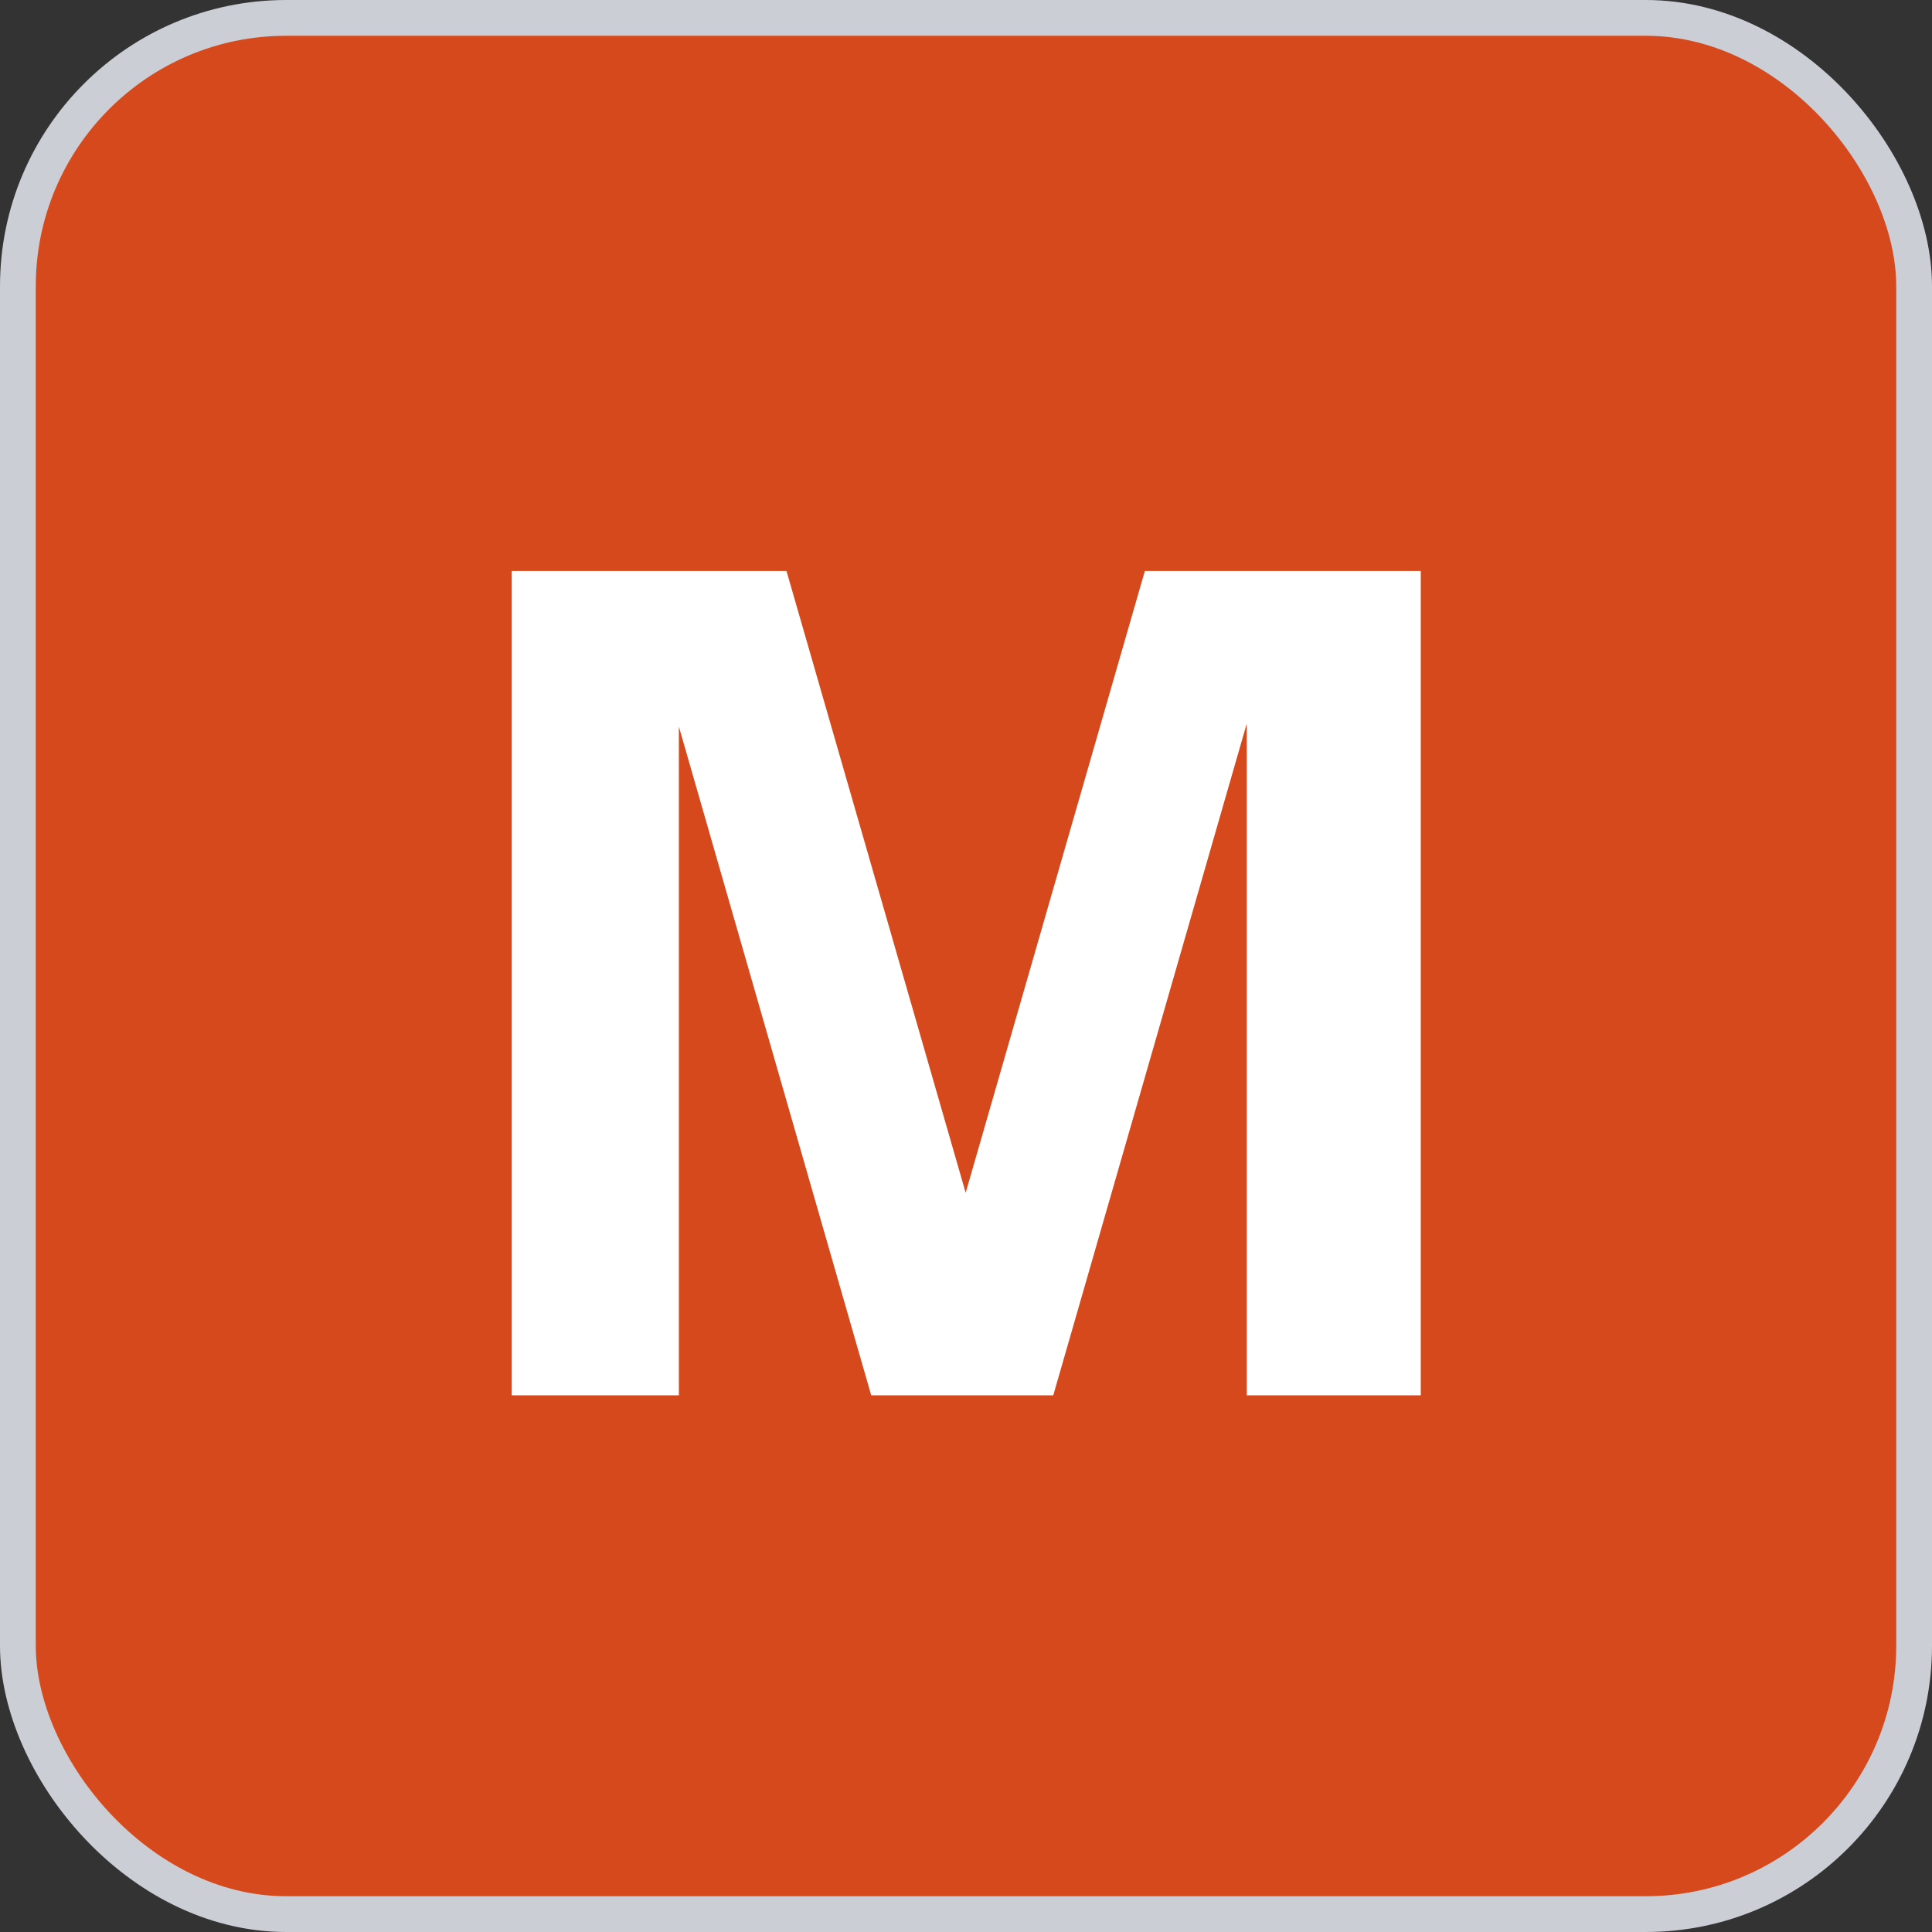
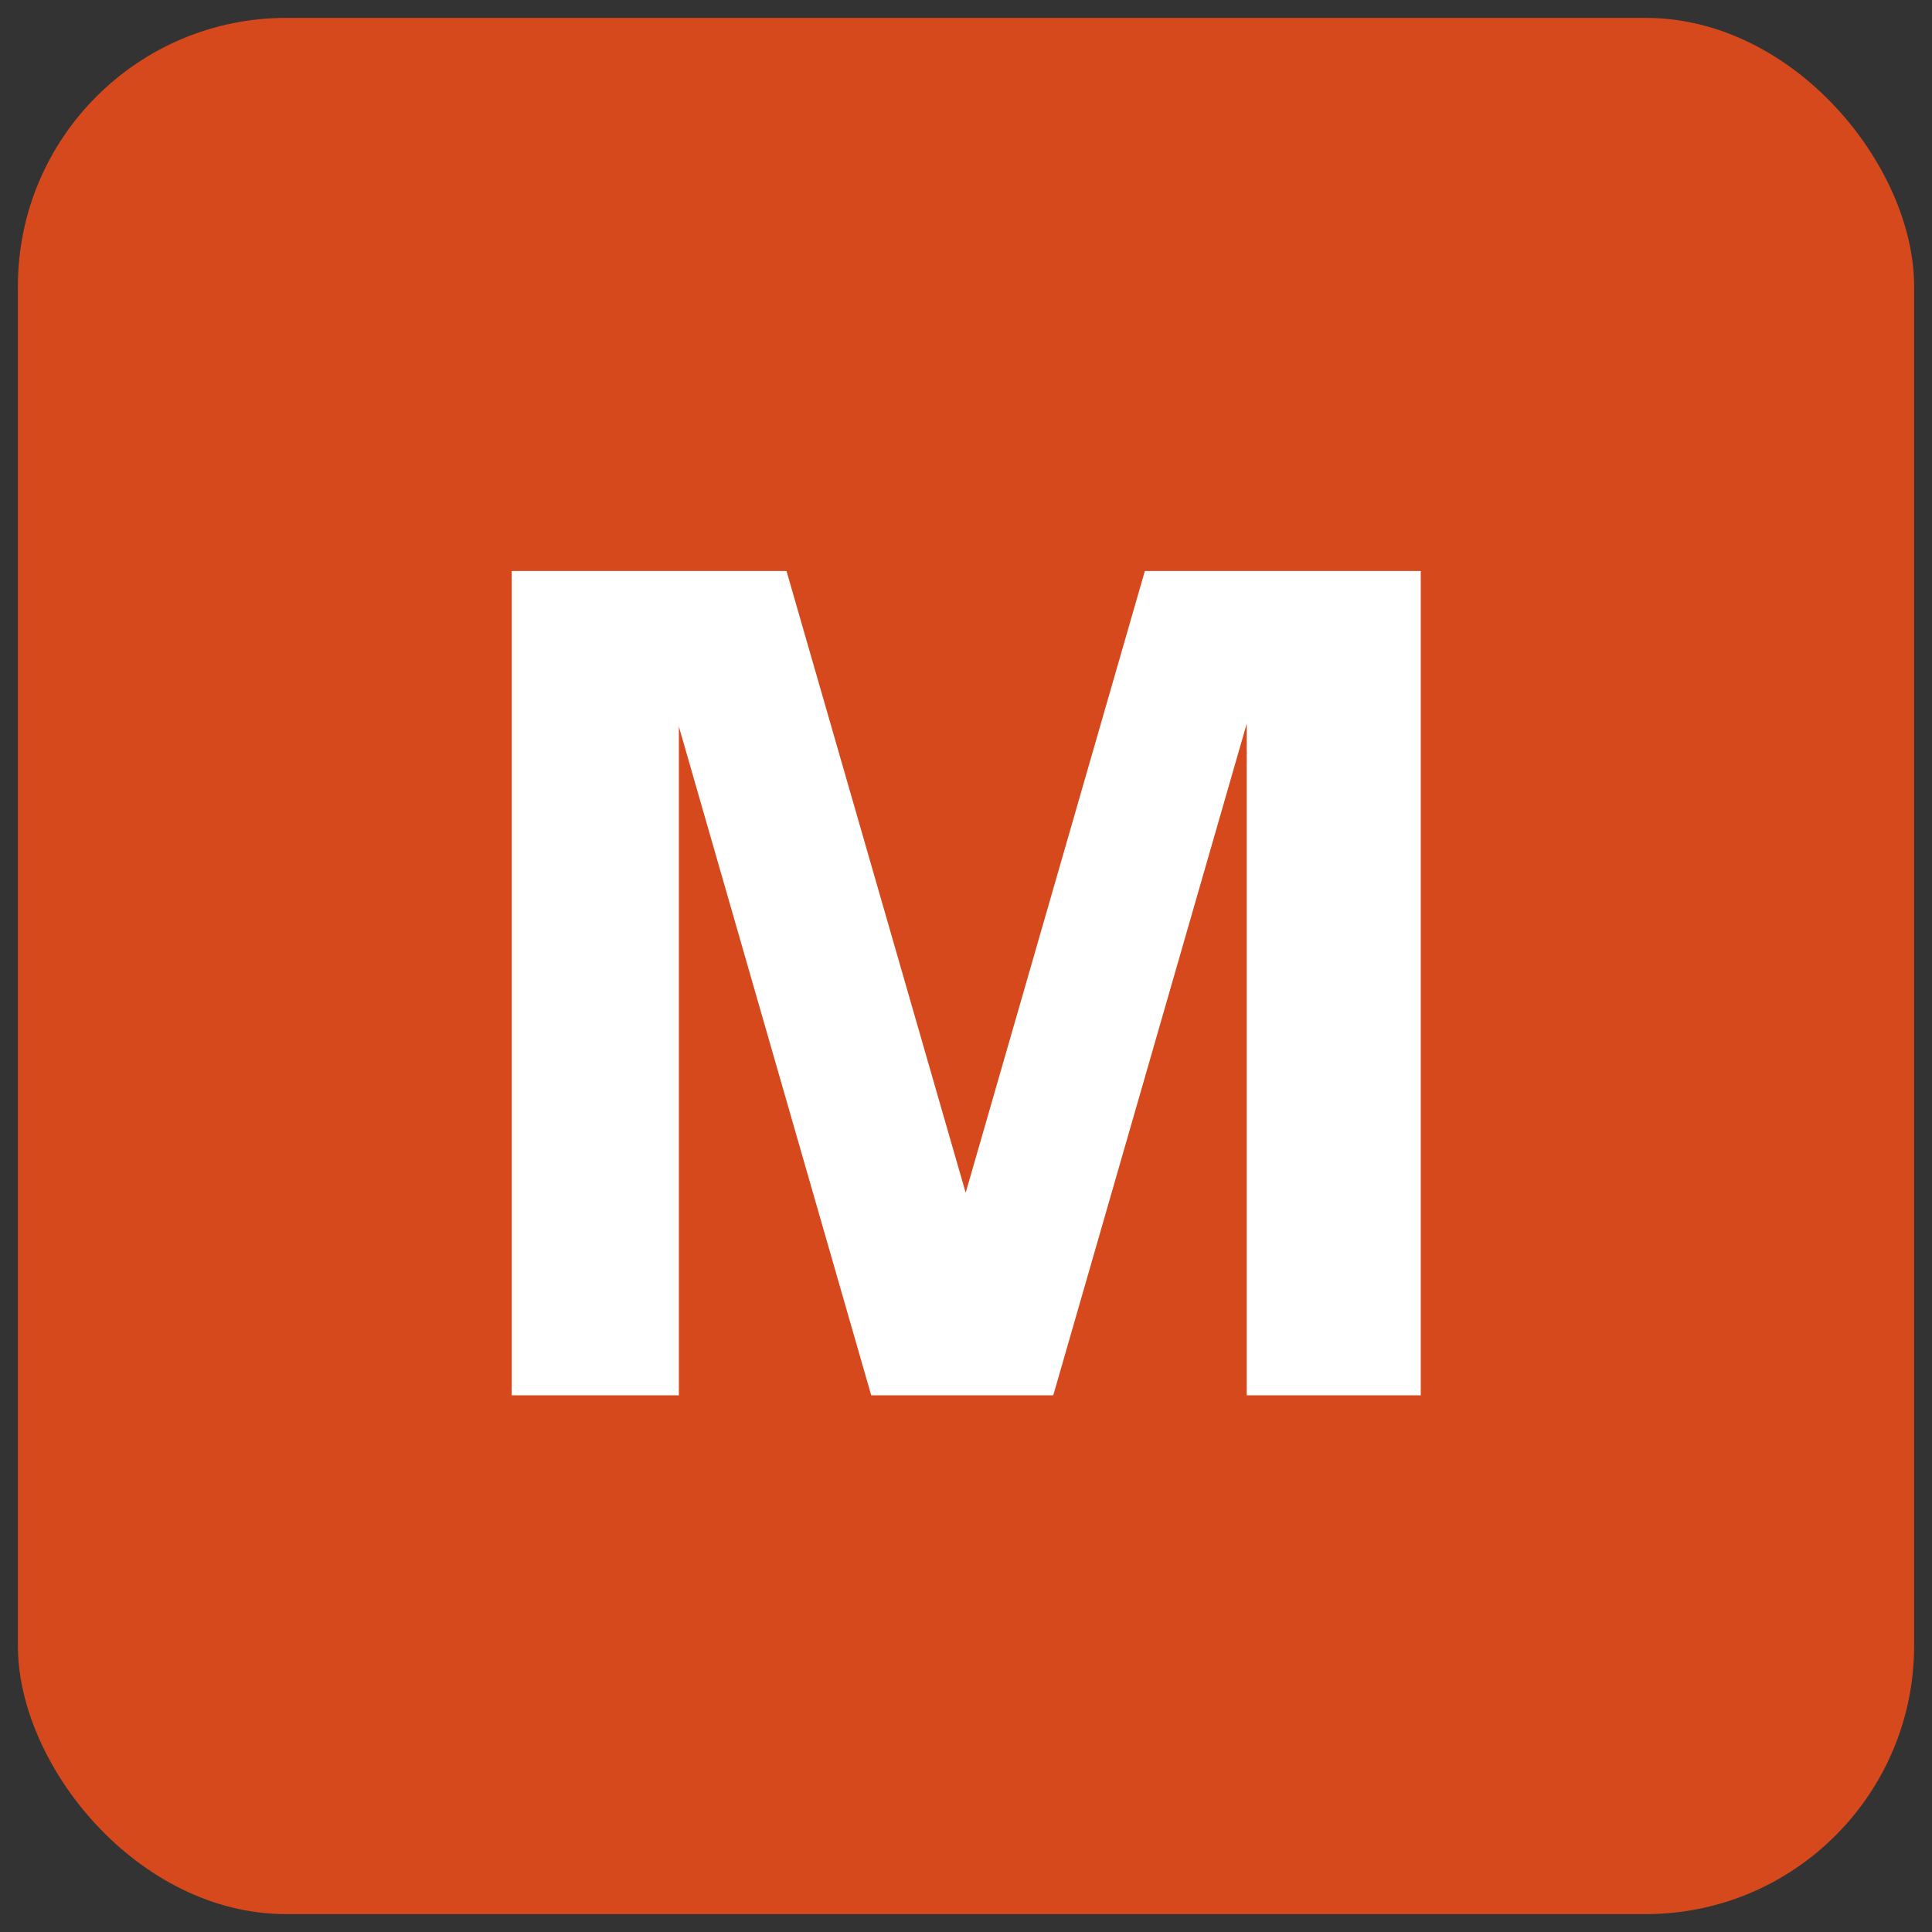
<svg xmlns="http://www.w3.org/2000/svg" width="54" height="54" viewBox="0 0 54 54" fill="none">
  <rect x="0" y="0" width="54" height="54" fill="#333333" stroke="none" />
  <rect x="0.5" y="0.5" width="53" height="53" rx="7.5" fill="#D6491C" />
-   <rect x="0.5" y="0.5" width="53" height="53" rx="7.5" stroke="#CBCED5" />
-   <path d="M14.303 39V15.96H21.983L28.383 38.168H25.599L31.999 15.96H39.711V39H34.847V17.336H35.679L29.439 39H24.351L18.175 17.528H18.975V39H14.303Z" fill="white" />
+   <path d="M14.303 39V15.96H21.983L28.383 38.168H25.599L31.999 15.96H39.711V39H34.847V17.336H35.679L29.439 39H24.351L18.175 17.528H18.975V39H14.303" fill="white" />
</svg>